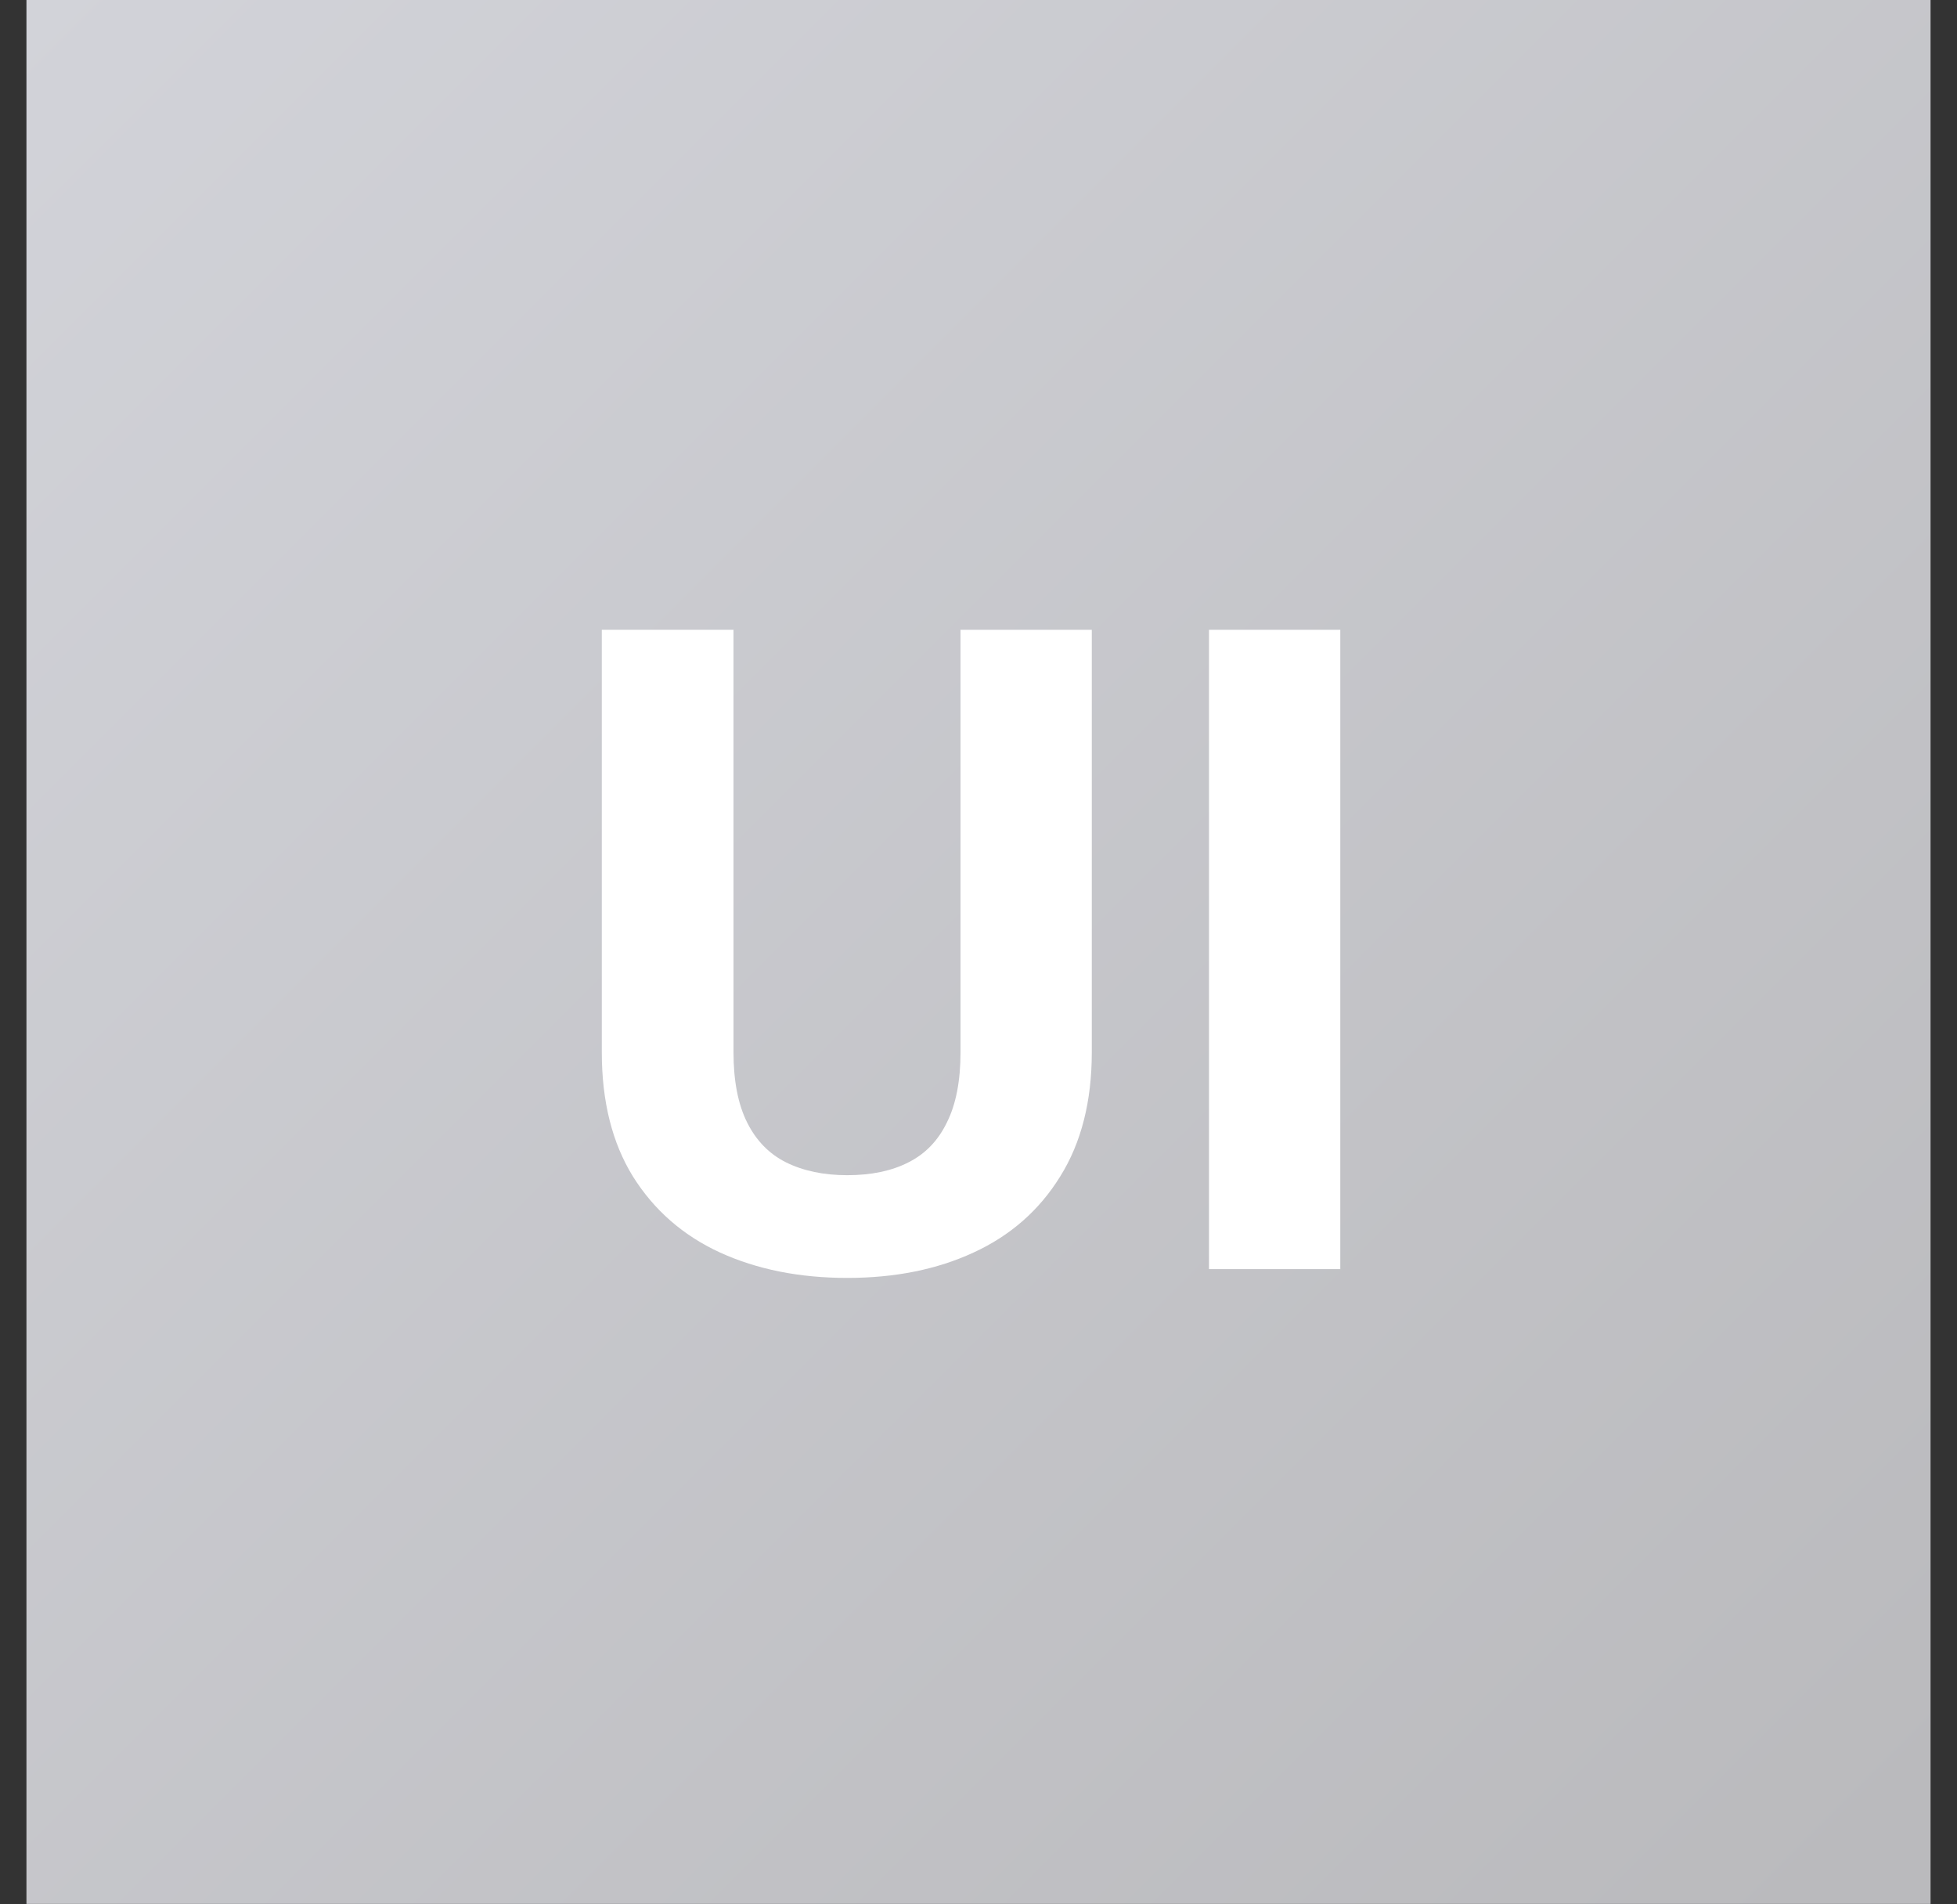
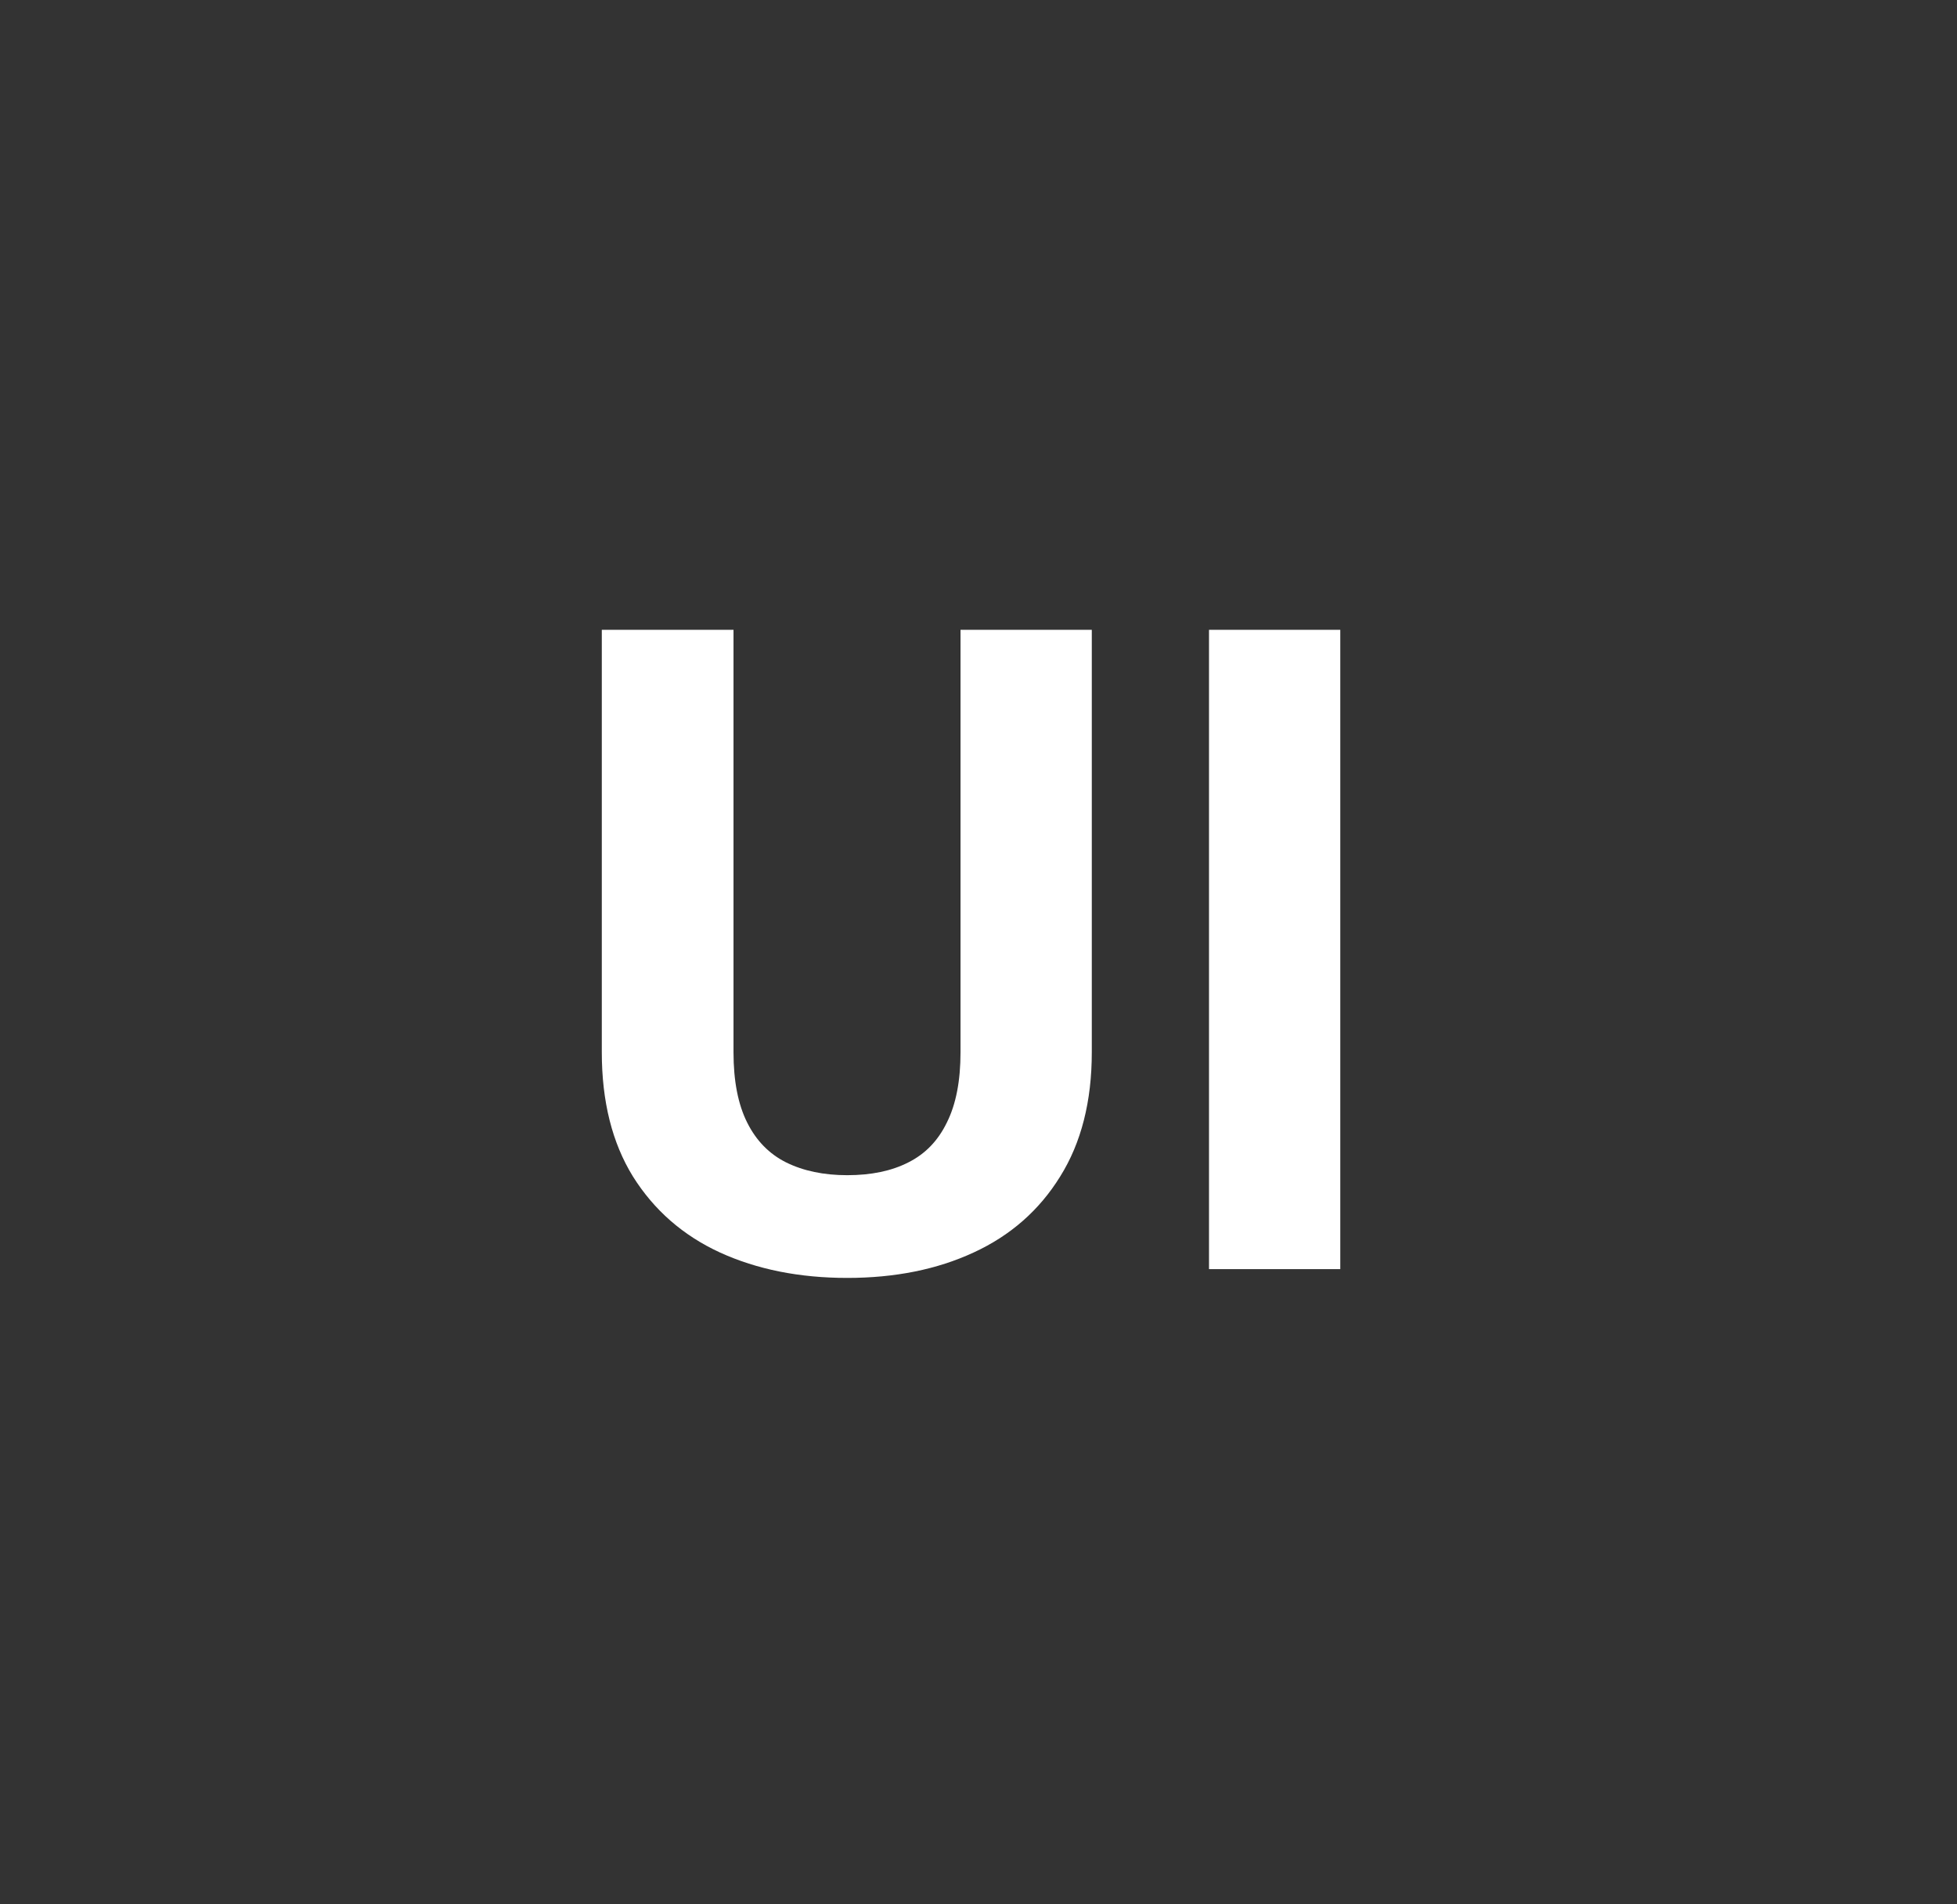
<svg xmlns="http://www.w3.org/2000/svg" width="37" height="36" viewBox="0 0 37 36" fill="none">
  <rect x="0" y="0" width="37" height="36" fill="#333333" stroke="none" />
-   <rect width="36" height="36" transform="translate(0.5 -0.008)" fill="url(#paint0_linear_7523_1940)" />
  <path d="M18.16 11.906H20.642V19.892C20.642 20.822 20.442 21.605 20.044 22.241C19.651 22.877 19.106 23.356 18.409 23.677C17.717 23.998 16.92 24.158 16.018 24.158C15.116 24.158 14.314 23.998 13.611 23.677C12.914 23.356 12.366 22.877 11.967 22.241C11.574 21.605 11.378 20.822 11.378 19.892V11.906H13.868V19.892C13.868 20.434 13.954 20.877 14.126 21.22C14.297 21.563 14.543 21.815 14.864 21.975C15.191 22.136 15.575 22.216 16.018 22.216C16.472 22.216 16.856 22.136 17.172 21.975C17.493 21.815 17.736 21.563 17.902 21.22C18.074 20.877 18.16 20.434 18.16 19.892V11.906ZM25.34 11.906V23.992H22.858V11.906H25.34Z" fill="white" />
  <defs>
    <linearGradient id="paint0_linear_7523_1940" x1="0" y1="0" x2="36" y2="36" gradientUnits="userSpaceOnUse">
      <stop stop-color="#D2D3D9" />
      <stop offset="0.97" stop-color="#BABABD" />
    </linearGradient>
  </defs>
</svg>